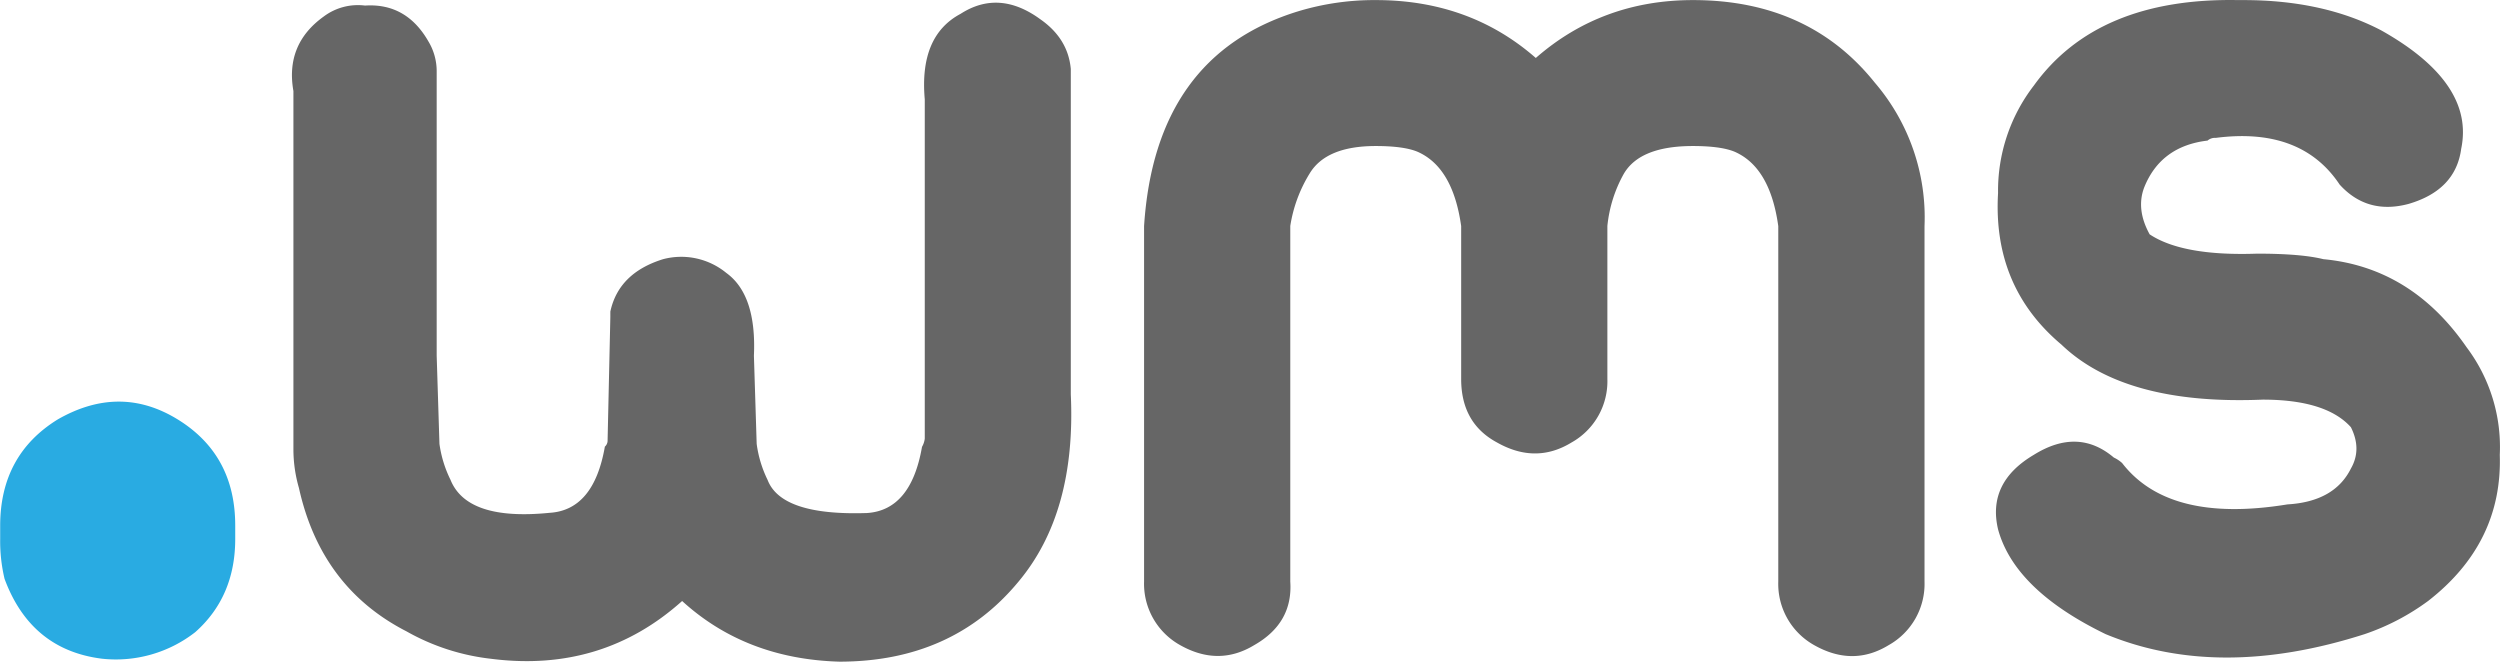
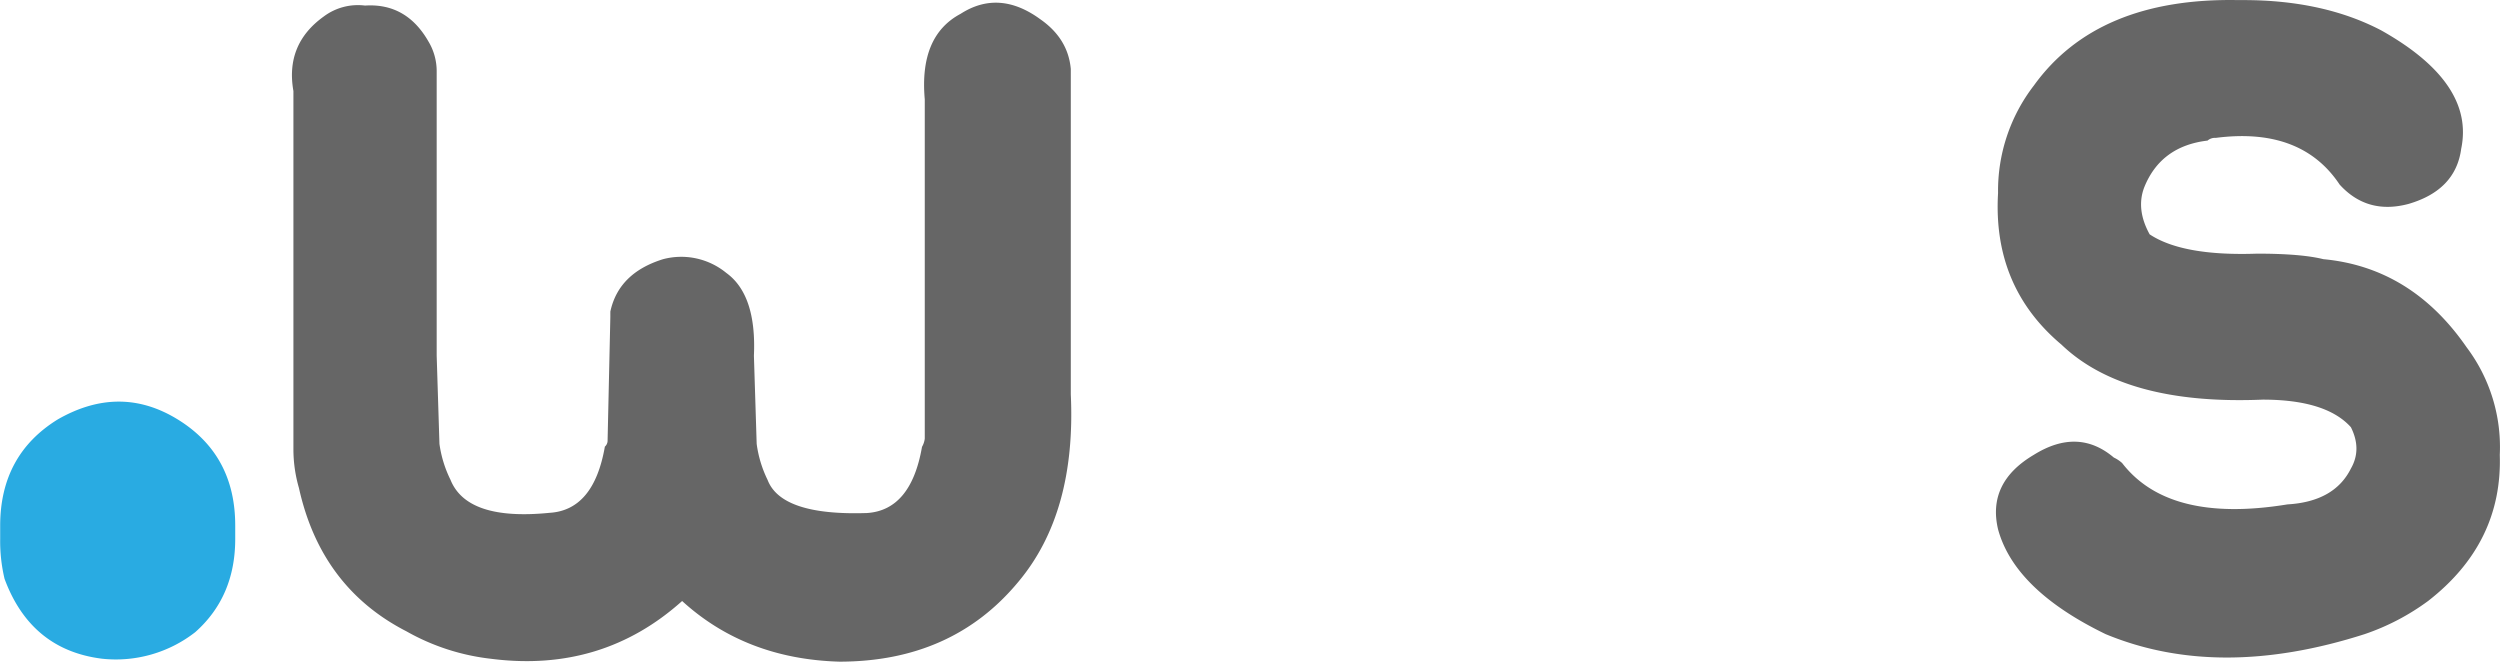
<svg xmlns="http://www.w3.org/2000/svg" id="Layer_1" data-name="Layer 1" viewBox="0 0 570.09 150.89">
  <defs>
    <style>.cls-1{fill:#29abe2;}.cls-2{fill:#666;}</style>
  </defs>
  <path class="cls-1" d="M42.22,178.77Q26,176.74,20,160.56a37.27,37.27,0,0,1-1-9.1v-3q0-16.17,13.15-24.27,14.14-8.09,27.31,0t13.14,24.27v3q0,13.15-9.1,21.24A29.42,29.42,0,0,1,42.22,178.77Z" transform="translate(-18.96 -28.56)" />
  <path class="cls-2" d="M102.2,29.83q9.42-.61,14.45,8.17a13.18,13.18,0,0,1,1.89,6.92v64.75l.63,20.11a26.64,26.64,0,0,0,2.51,8.17q3.78,9.44,22.63,7.55,10.06-.63,12.58-15.09a1.82,1.82,0,0,0,.62-1.26l.63-28.28V99.61q1.89-8.79,12-11.94a16.2,16.2,0,0,1,14.46,3.14q6.9,5,6.28,18.86l.63,20.11A26.64,26.64,0,0,0,194,138q3.15,8.19,22.63,7.55,10.07-.63,12.58-15.09a4.93,4.93,0,0,0,.63-1.88V51.21Q228.55,36.75,238,31.72q8.79-5.66,18.23,1.26,6.29,4.4,6.91,11.31v74.18q1.26,27-11.94,42.74-15.09,18.24-40.86,18.23-21.37-.63-35.83-13.83-18.24,16.35-43.38,13.2a50.65,50.65,0,0,1-19.48-6.28q-19.5-10-24.52-32.69a31.78,31.78,0,0,1-1.26-8.8V49.32q-1.89-10.68,6.92-17A13,13,0,0,1,102.2,29.83Z" transform="translate(-18.96 -28.56)" />
-   <path class="cls-2" d="M332.72,28.58q21.38,0,36.46,13.2,15.09-13.2,35.84-13.2,26.4,0,41.48,18.85a47.23,47.23,0,0,1,11.32,32.69v81.09a16,16,0,0,1-8.17,14.46q-8.17,5-17,0a16,16,0,0,1-8.18-14.46V80.12q-1.87-13.5-10.05-17-3.15-1.26-9.43-1.26-12,0-15.72,6.29a30.56,30.56,0,0,0-3.77,11.94V115a16,16,0,0,1-8.17,14.46q-8.17,5-17,0-8.17-4.39-8.17-14.46V80.12q-1.89-13.5-10.06-17c-2.09-.84-5.24-1.26-9.43-1.26q-11.31,0-15.08,6.29a32.19,32.19,0,0,0-4.4,11.94v81.09q.63,9.43-8.17,14.46-8.19,5-17,0a16,16,0,0,1-8.17-14.46V80.12q2.52-39,35.2-49A59.8,59.8,0,0,1,332.72,28.58Z" transform="translate(-18.96 -28.56)" />
  <path class="cls-2" d="M530.54,28.58q18.23,0,31.43,6.91,21.36,12,18.23,27-1.26,9.43-12,12.57-9.42,2.52-15.71-4.4Q543.73,57.49,524.25,60a2.61,2.61,0,0,0-1.89.62q-10.68,1.26-14.45,10.69-1.89,5,1.25,10.69,7.55,5,24.52,4.4,10.05,0,15.09,1.26,20.1,1.88,32.68,20.11A37.8,37.8,0,0,1,589,132.3q.63,20.12-16.35,33.31a53.07,53.07,0,0,1-14.45,7.55q-33.33,10.68-59.09,0-20.75-10.07-24.52-23.89-2.52-10.68,8.17-17,10.07-6.28,18.23.63a7.6,7.6,0,0,1,1.89,1.25q10.68,13.84,37.71,9.43,10.7-.63,14.46-8.17,2.52-4.4,0-9.43-5.65-6.29-20.11-6.29Q503.5,121,489.05,107.15q-15.72-13.2-14.46-34.57a39.28,39.28,0,0,1,8.17-24.52Q497.22,28,529.28,28.58Z" transform="translate(-18.96 -28.56)" />
</svg>